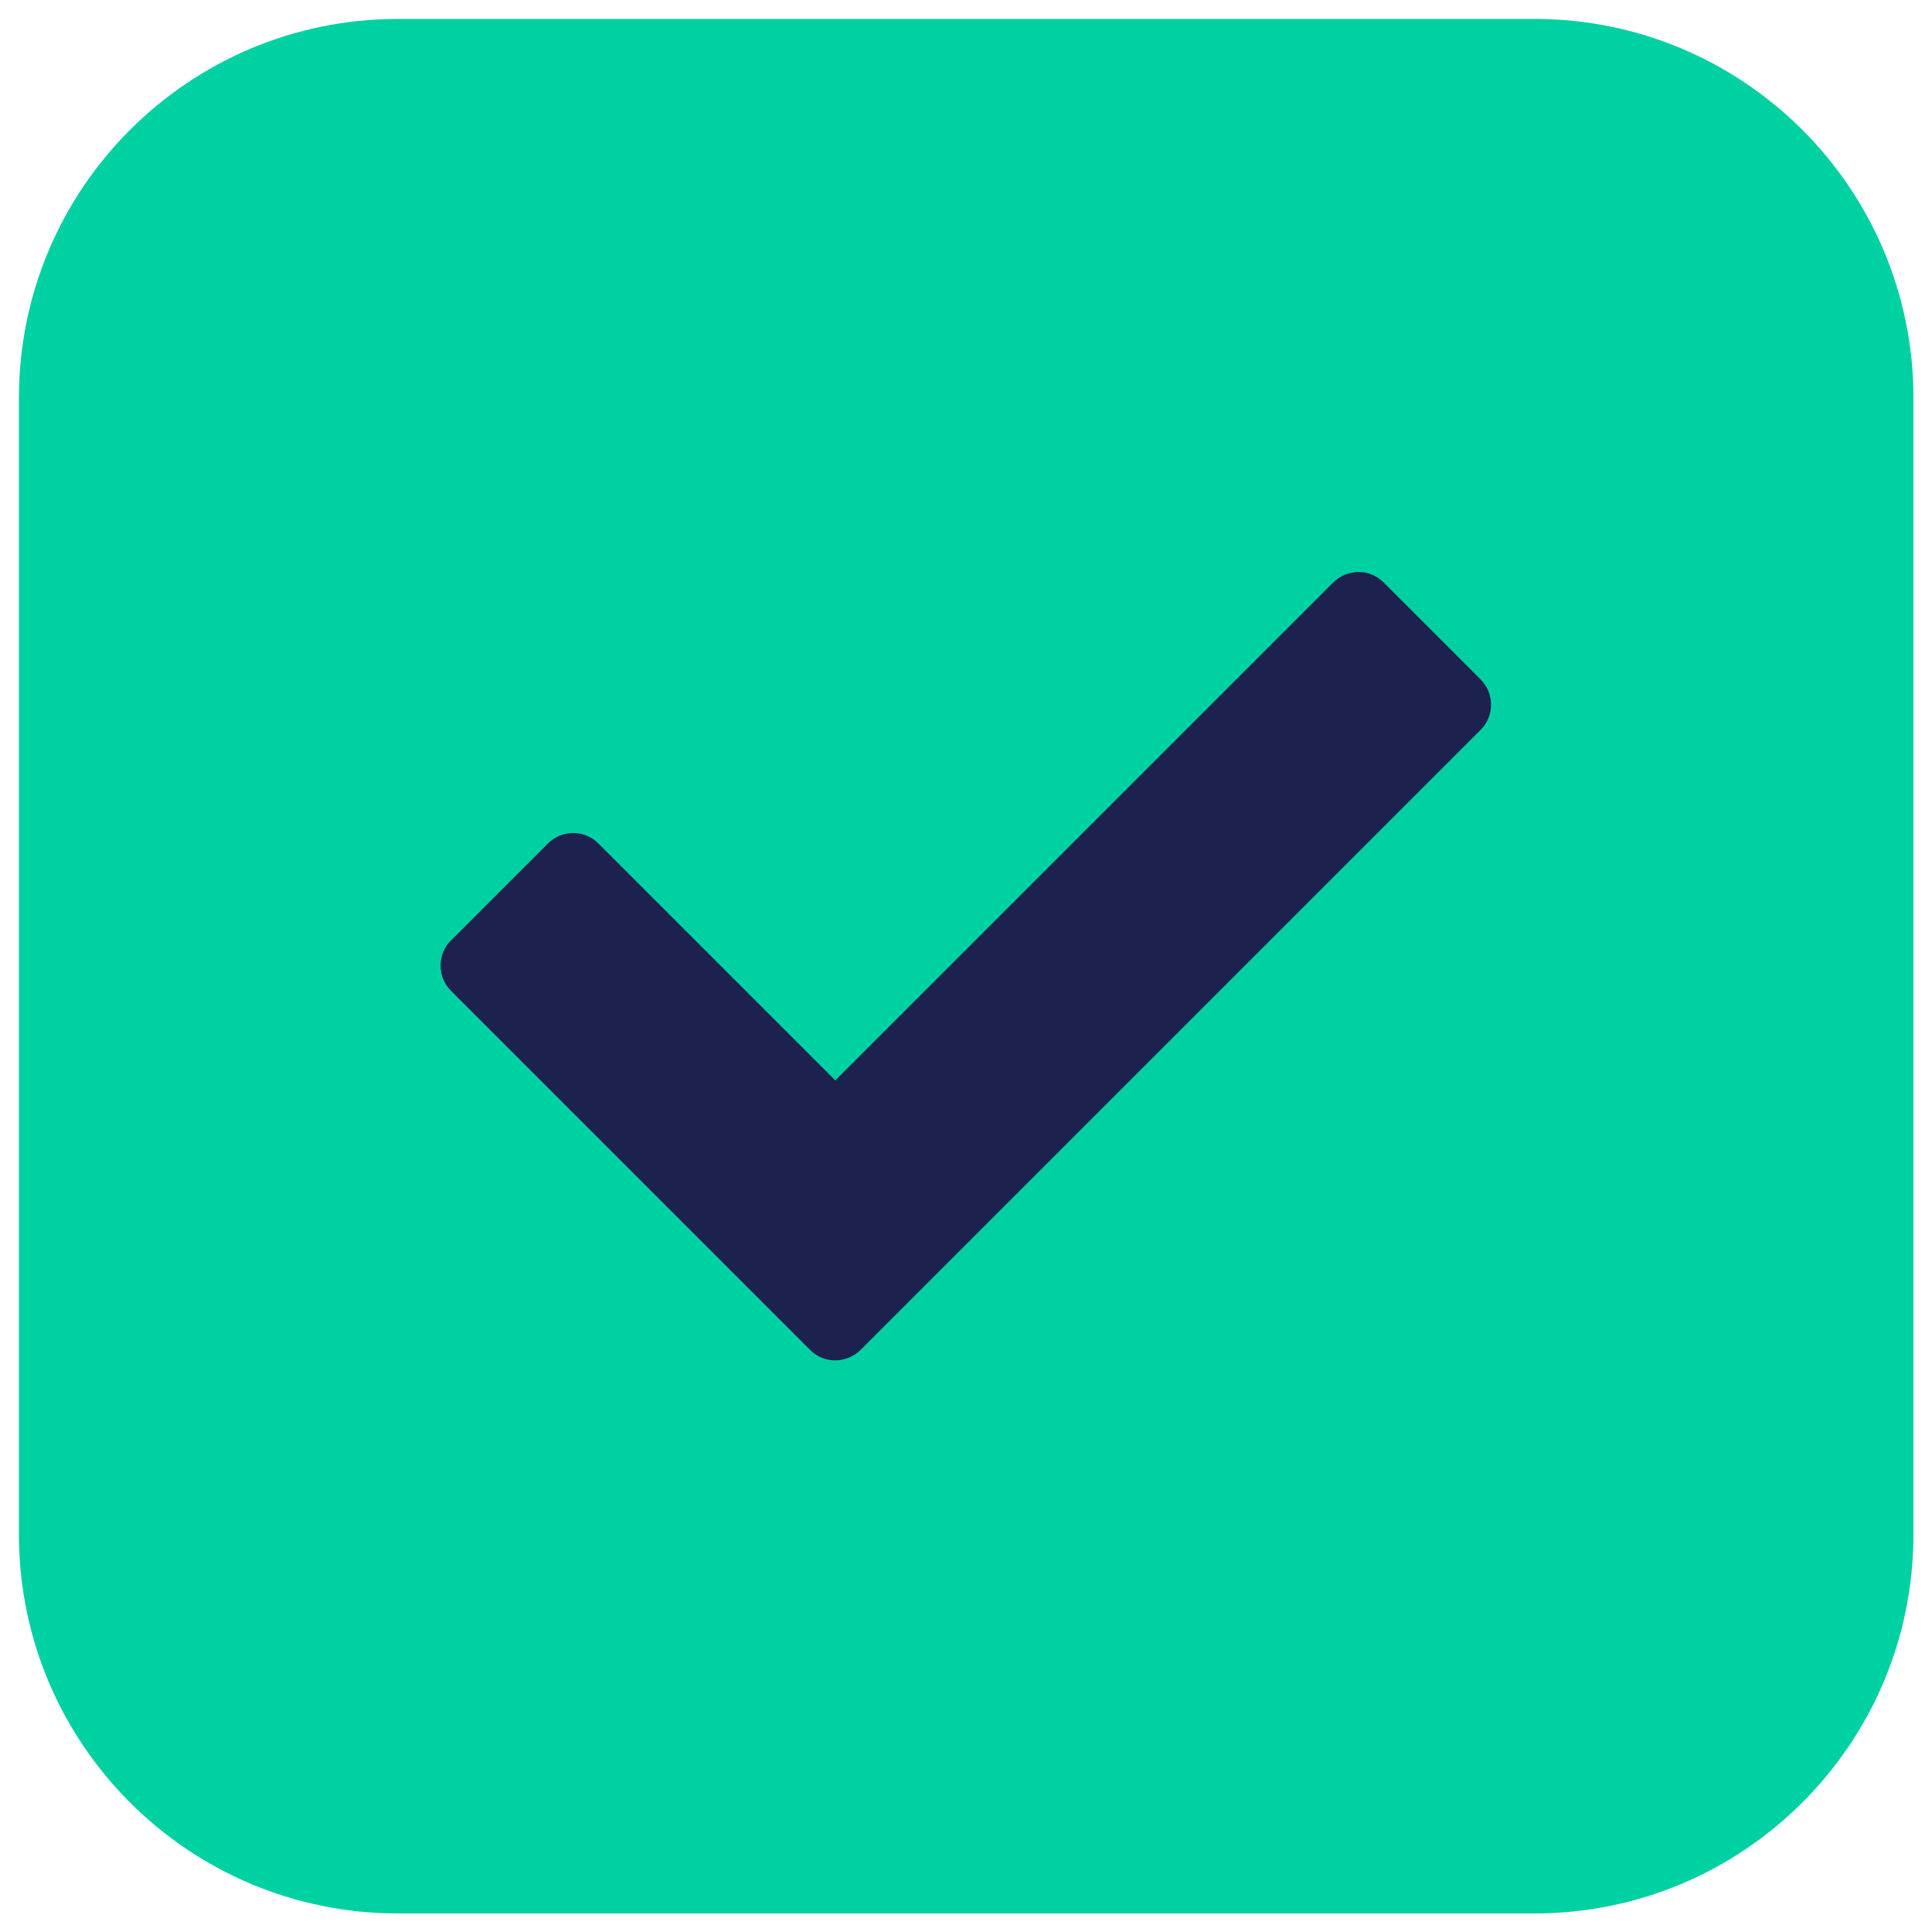
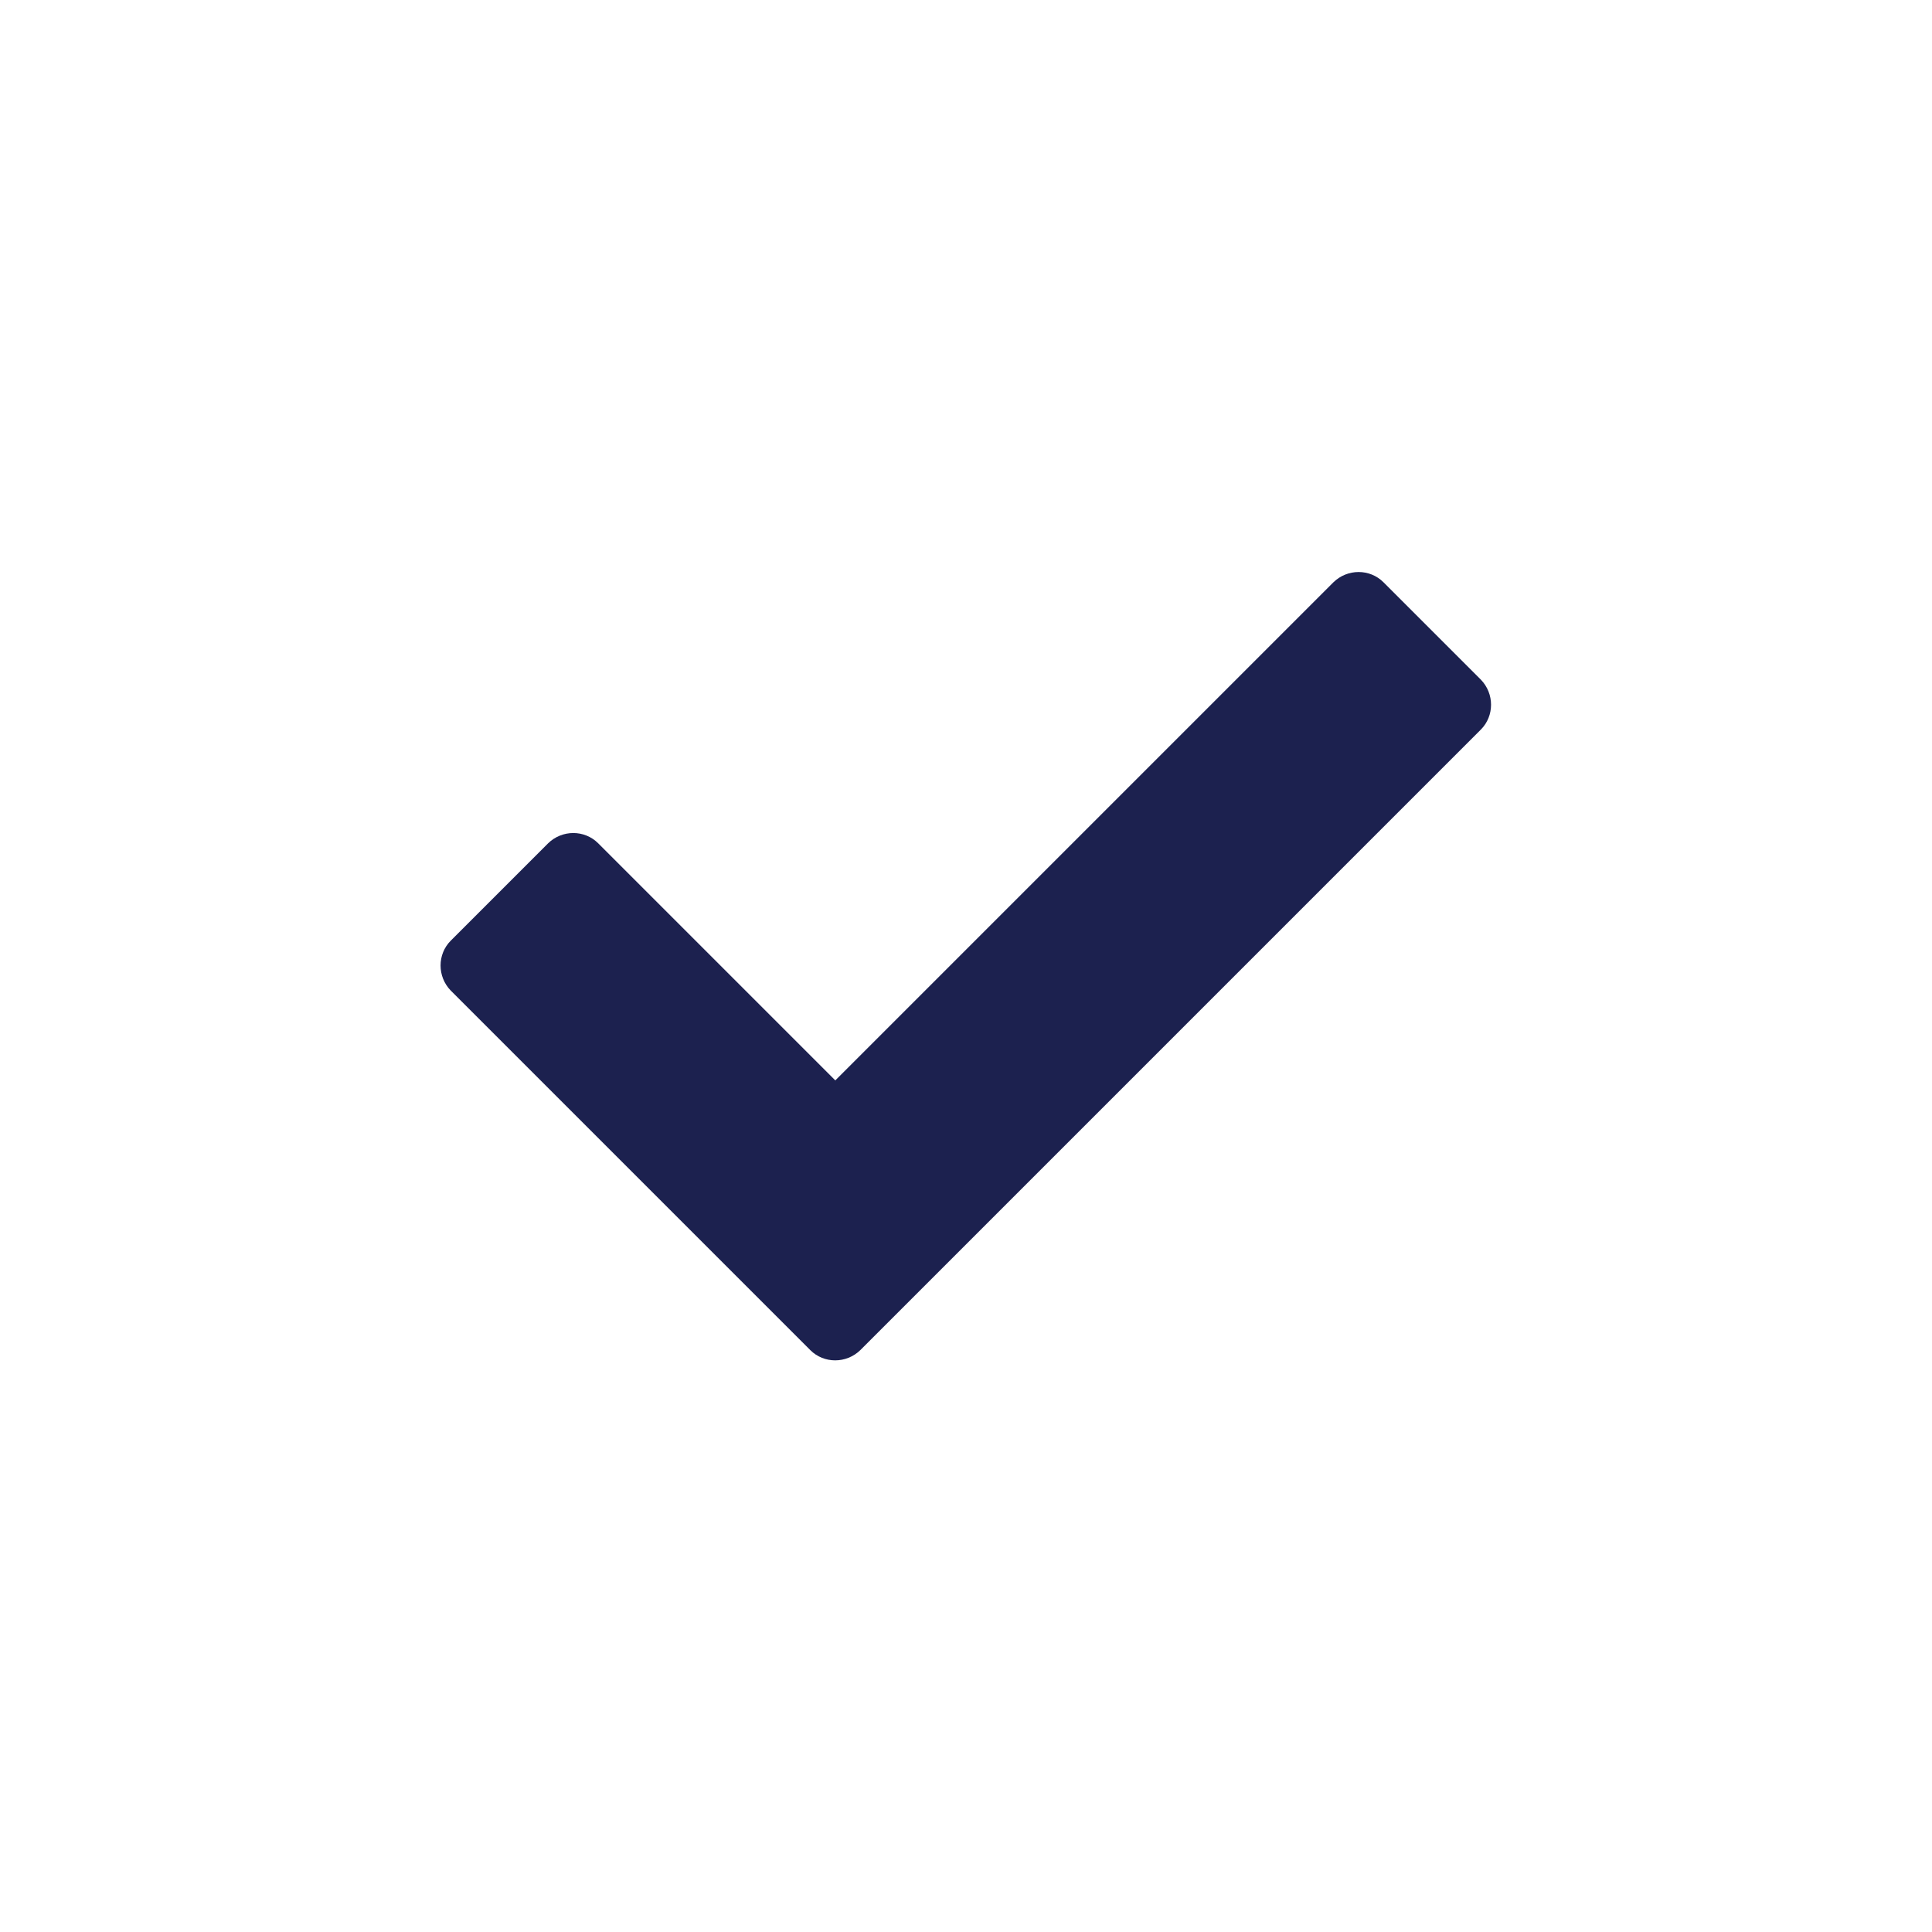
<svg xmlns="http://www.w3.org/2000/svg" id="Layer_1" viewBox="0 0 51 51">
  <defs>
    <style>
      .cls-1 {
        fill: #00d1a3;
      }

      .cls-2 {
        fill: #1c214f;
      }
    </style>
  </defs>
-   <path class="cls-1" d="M40.5.5H10.5C4.98.5.5,4.98.5,10.5v30.01c0,5.52,4.48,10,10,10h30.01c5.52,0,10-4.48,10-10V10.5c0-5.52-4.48-10-10-10Z" />
  <path class="cls-2" d="M22.71,35.64l16.38-16.38c.36-.36.36-.95,0-1.32l-2.57-2.57c-.36-.36-.95-.36-1.32,0l-13.15,13.15-6.26-6.26c-.36-.36-.95-.36-1.32,0l-2.57,2.57c-.36.36-.36.95,0,1.32l9.49,9.49c.36.36.95.36,1.32,0Z" />
</svg>